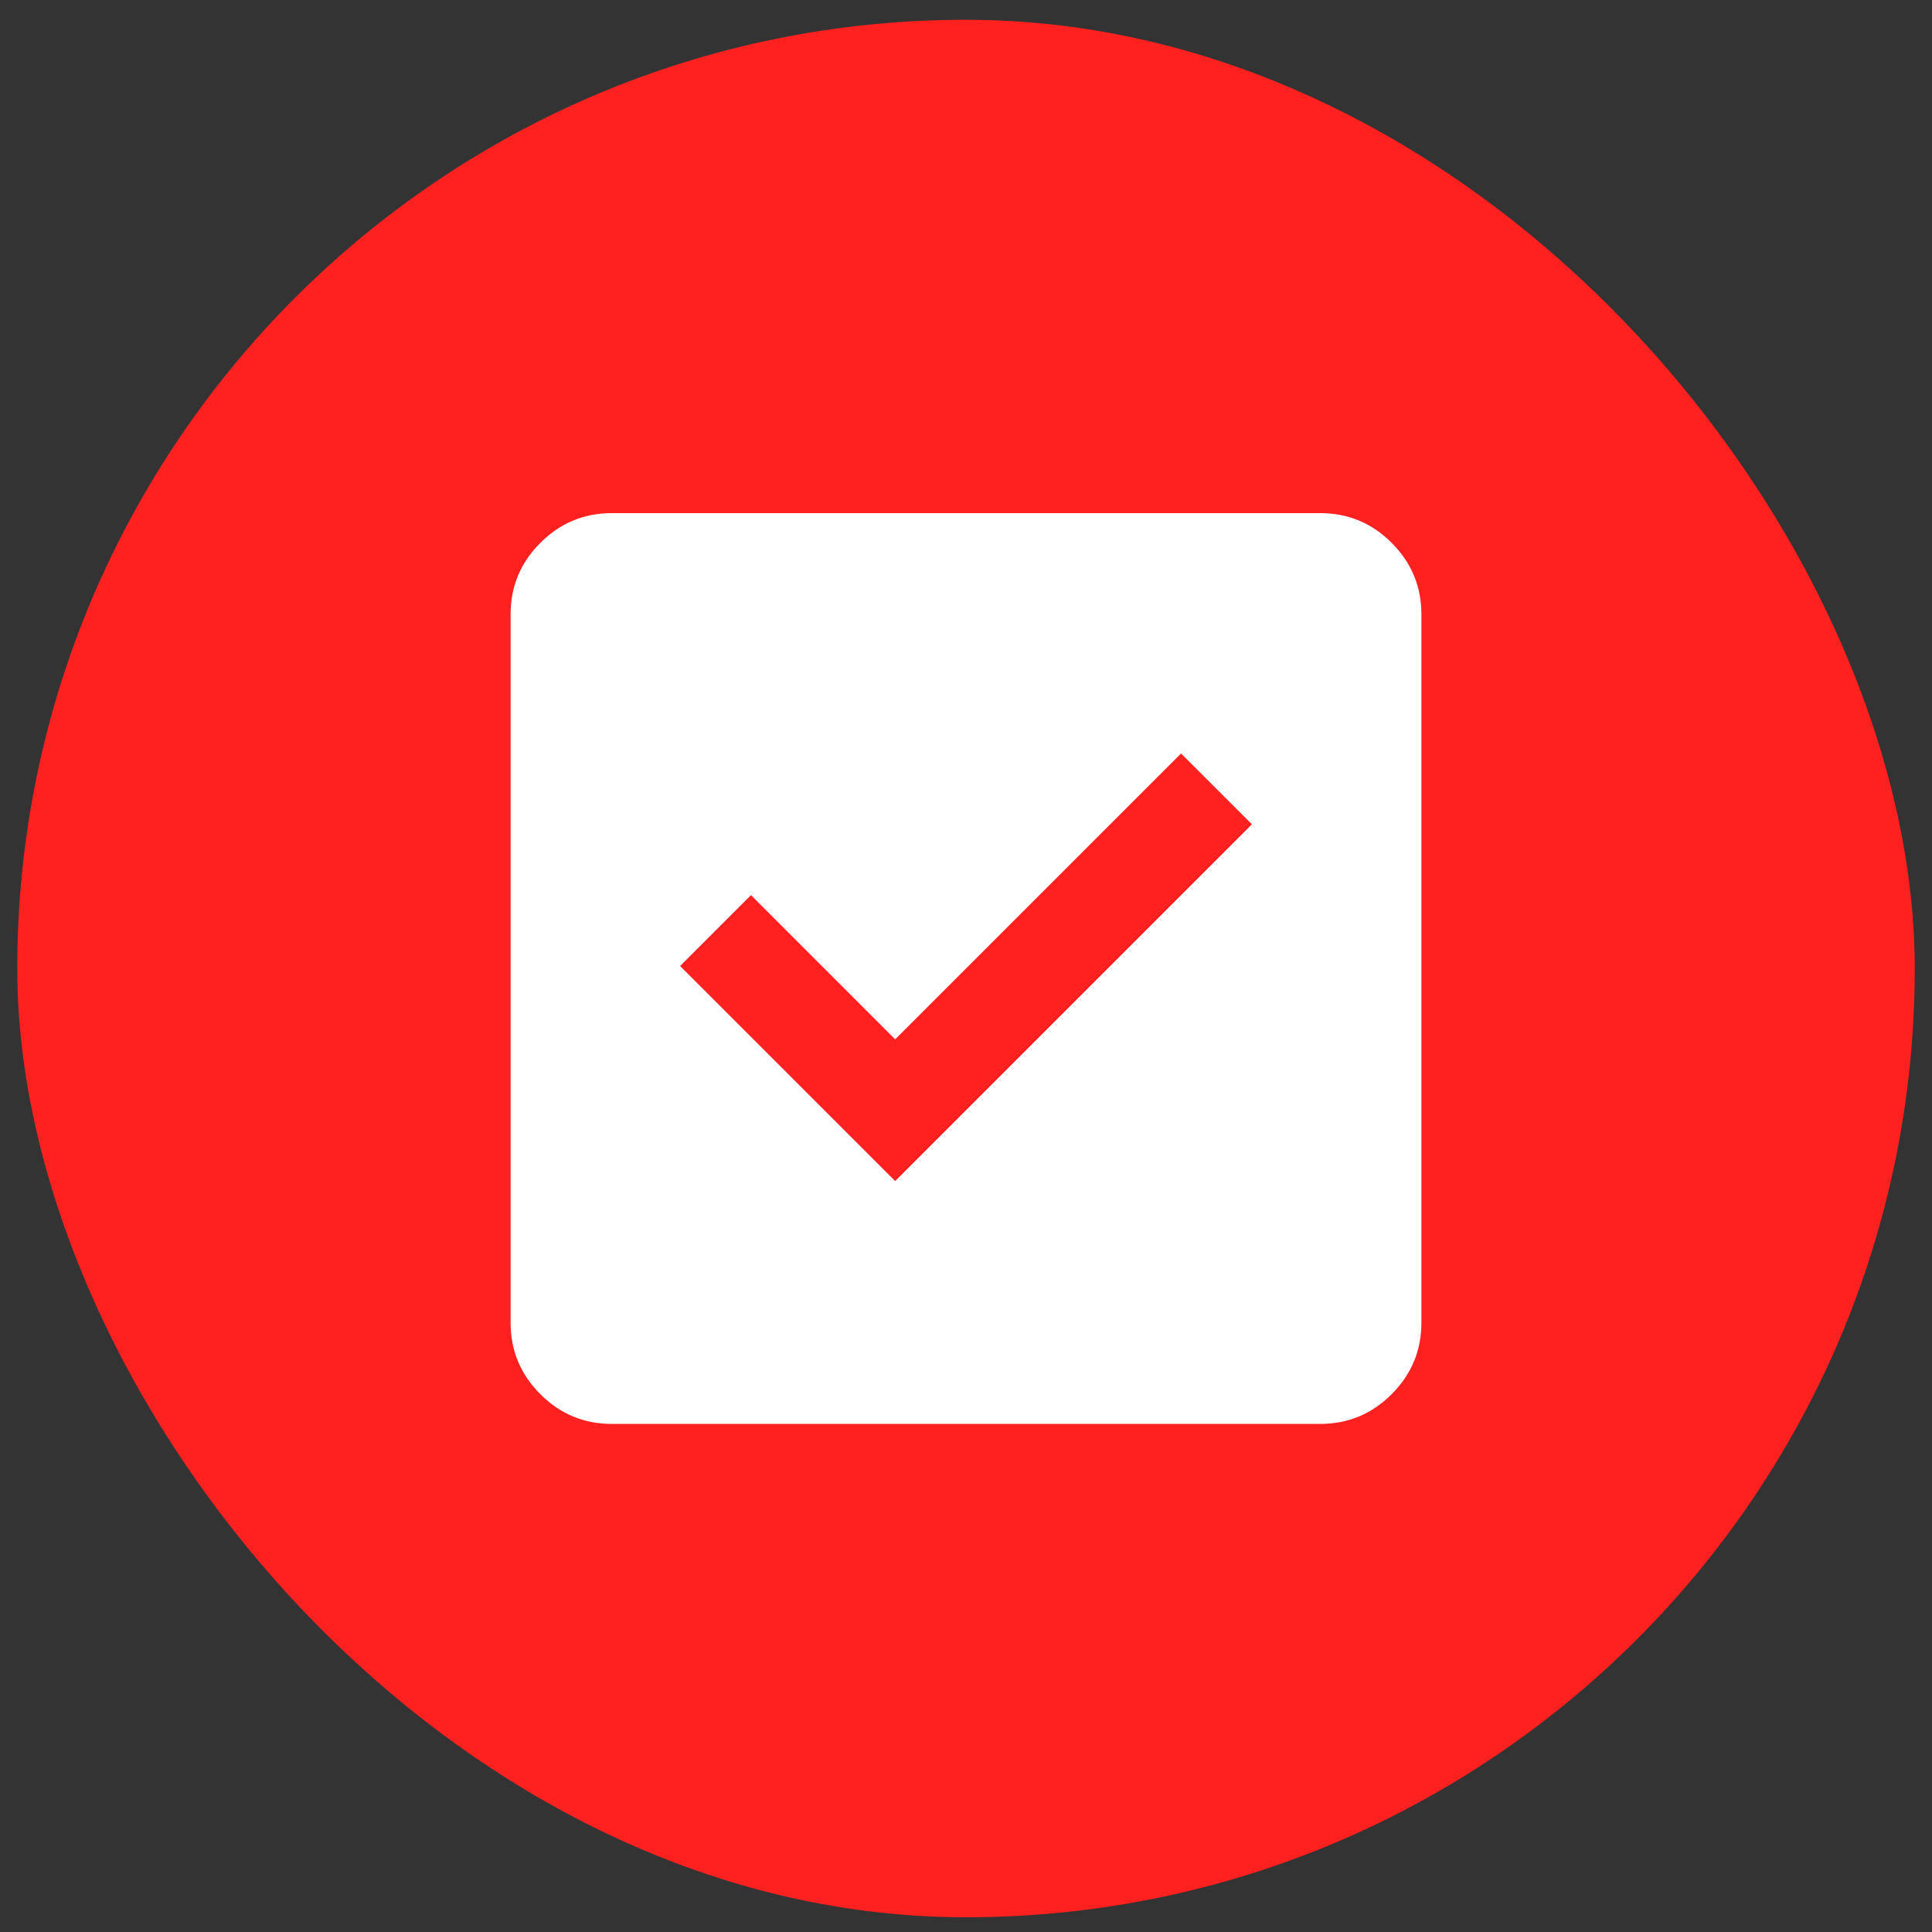
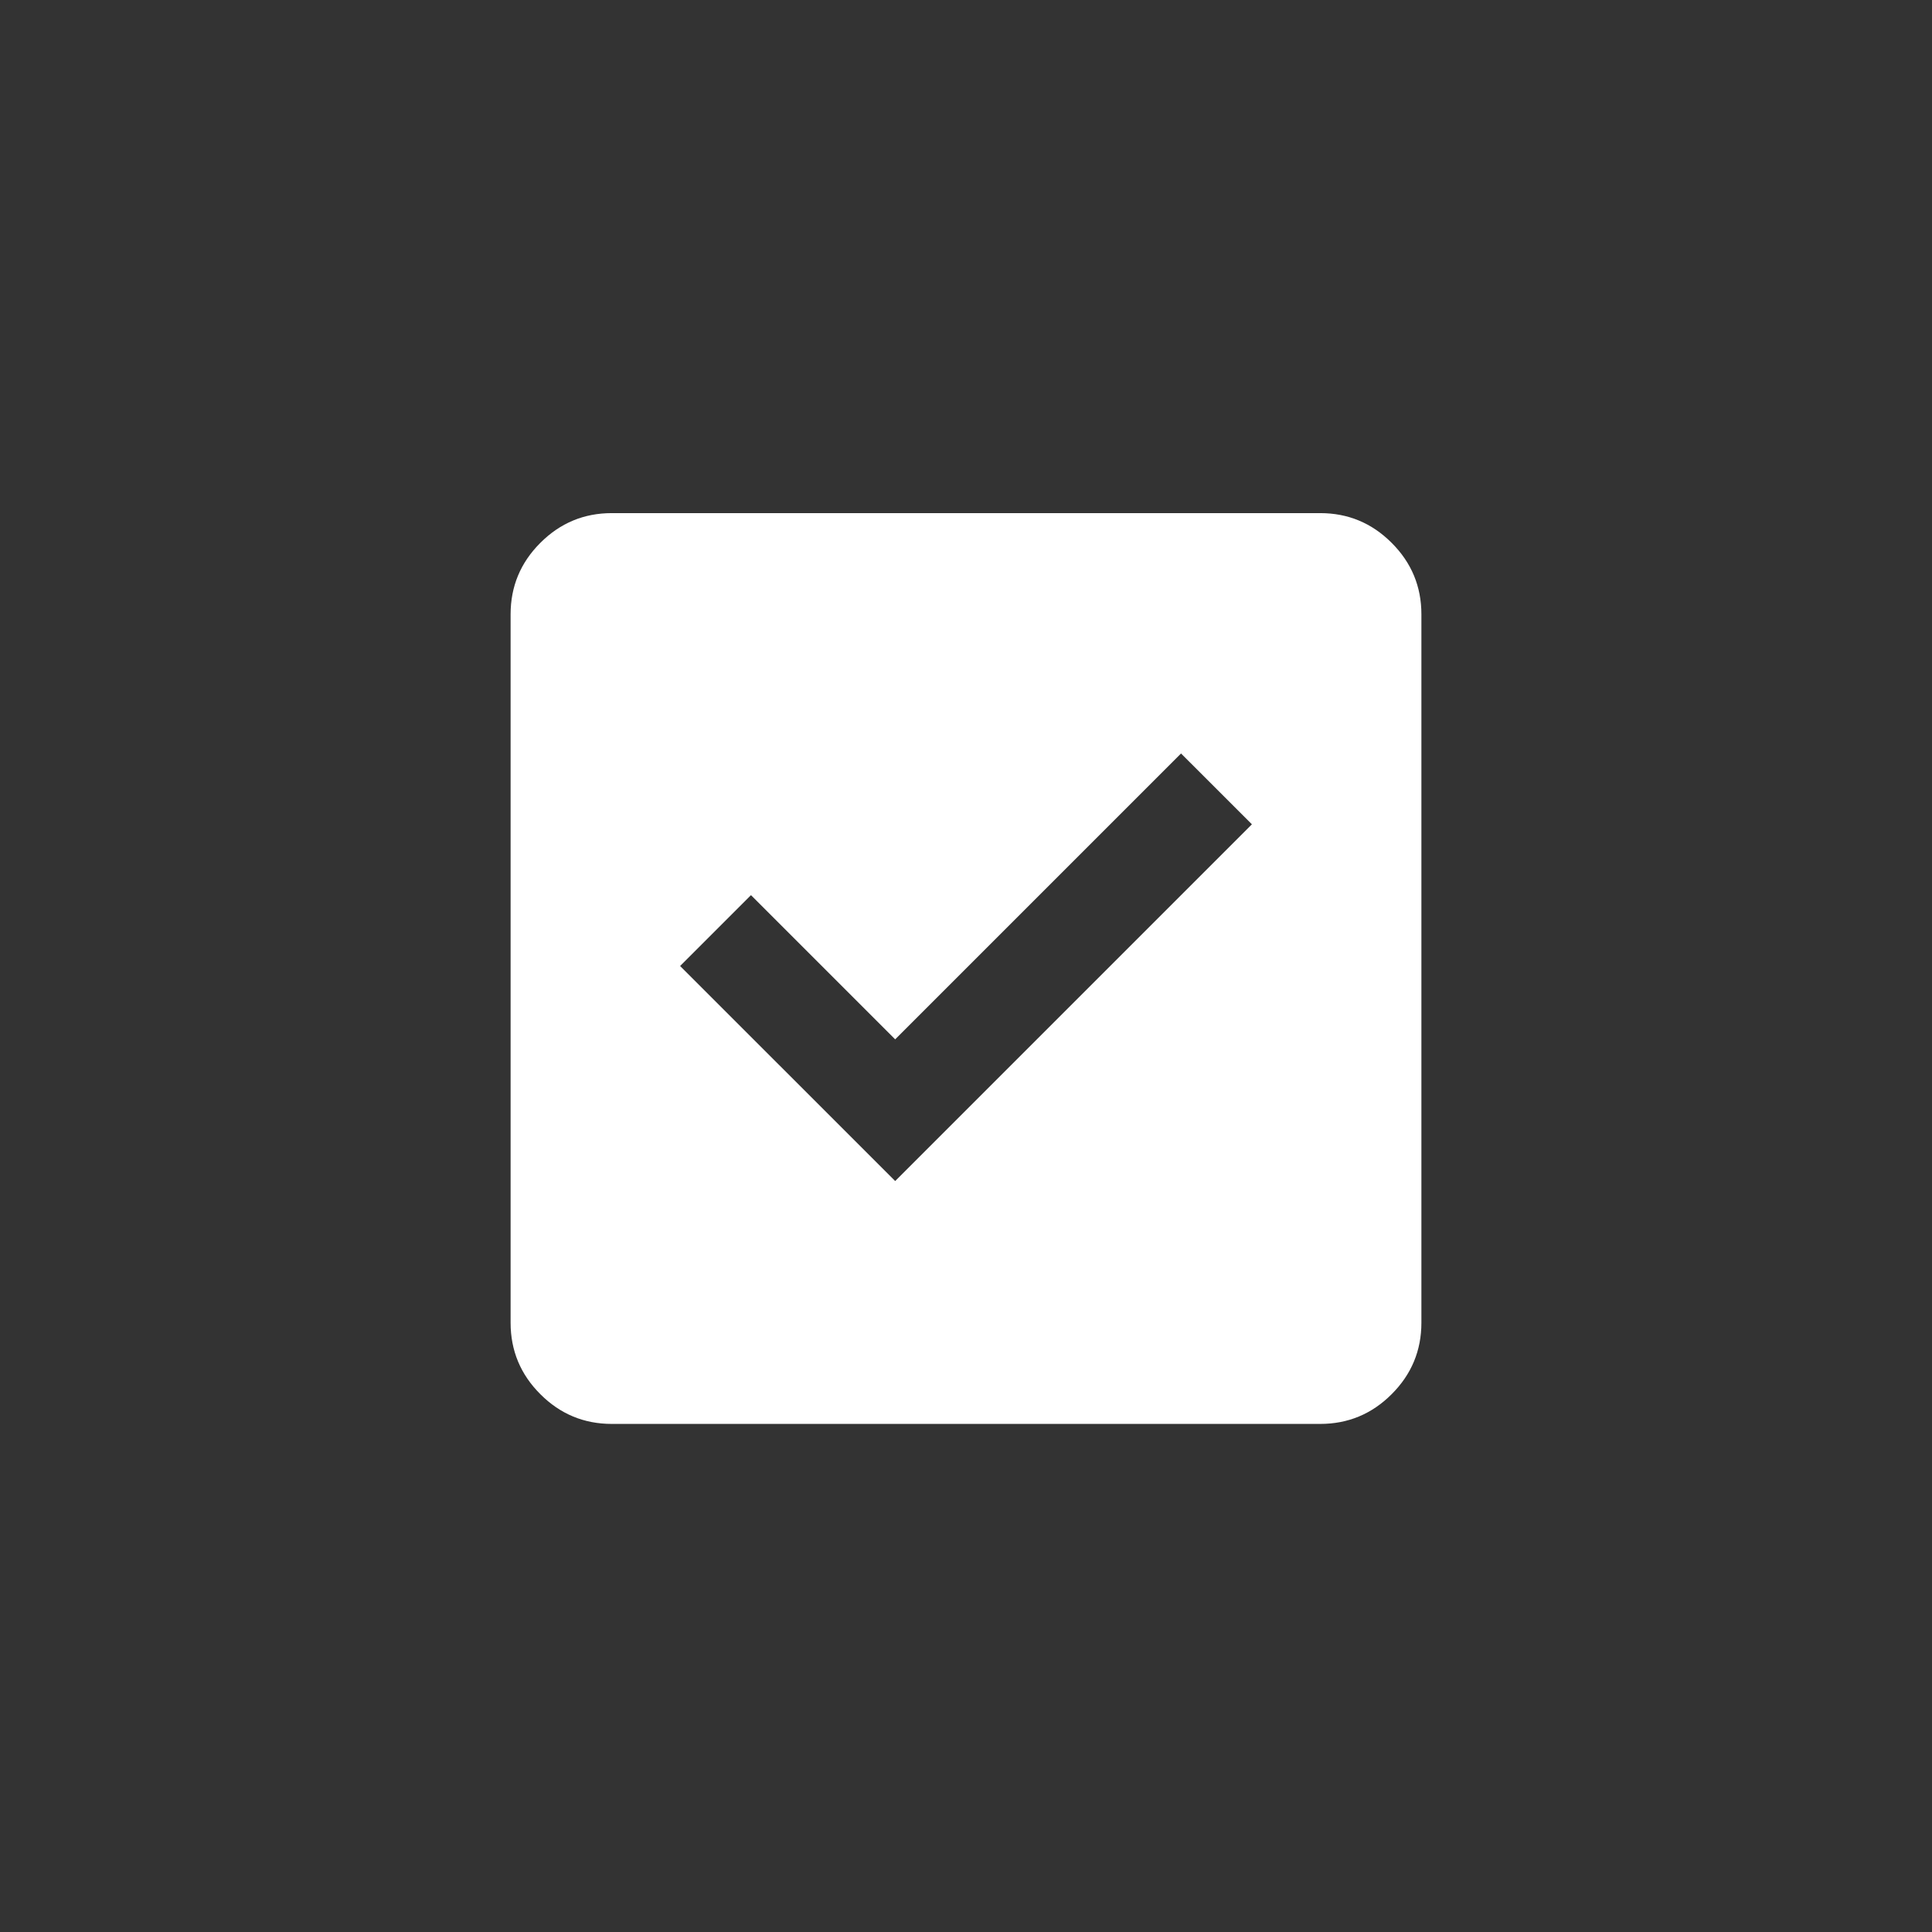
<svg xmlns="http://www.w3.org/2000/svg" width="56" height="56" viewBox="0 0 56 56" fill="none">
  <rect x="0" y="0" width="56" height="56" fill="#333333" stroke="none" />
-   <rect x="0.5" y="0.573" width="55" height="55" rx="27.5" fill="#FF2020" />
  <path d="M25.947 34.233L36.287 23.893L34.233 21.84L25.947 30.126L21.767 25.946L19.713 28L25.947 34.233ZM17.733 41.273C16.927 41.273 16.236 40.986 15.662 40.411C15.087 39.837 14.8 39.146 14.8 38.34V17.806C14.8 17 15.087 16.309 15.662 15.735C16.236 15.16 16.927 14.873 17.733 14.873H38.267C39.073 14.873 39.764 15.16 40.338 15.735C40.913 16.309 41.2 17 41.2 17.806V38.34C41.2 39.146 40.913 39.837 40.338 40.411C39.764 40.986 39.073 41.273 38.267 41.273H17.733Z" fill="white" />
</svg>